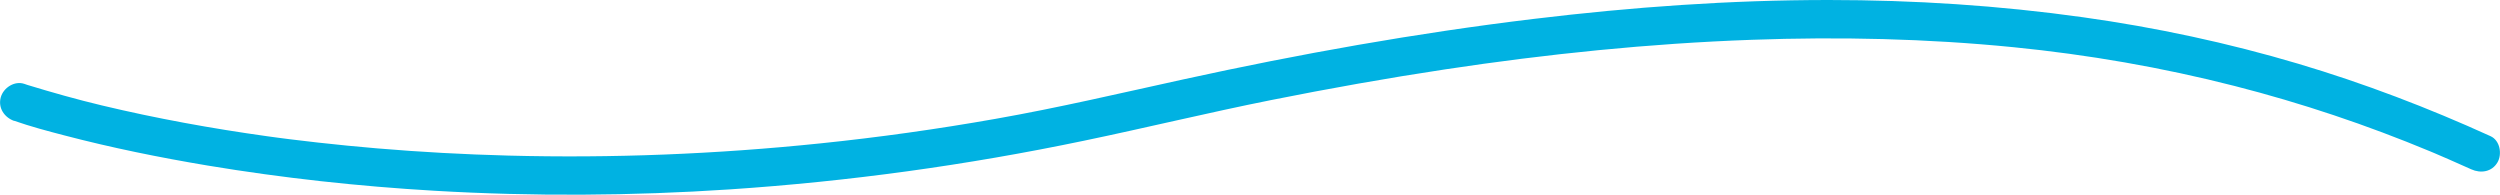
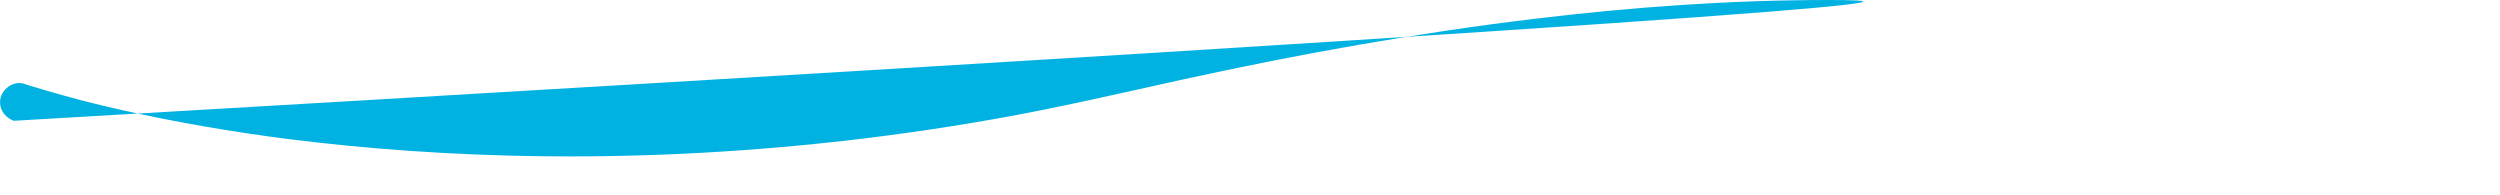
<svg xmlns="http://www.w3.org/2000/svg" id="Capa_2" data-name="Capa 2" viewBox="0 0 326.04 25.39">
  <defs>
    <style>      .cls-1 {        fill: #00b2e2;      }    </style>
  </defs>
  <g id="VERSIÓN_ESCRITORIO" data-name="VERSIÓN ESCRITORIO">
    <g id="Capa_34" data-name="Capa 34">
      <g id="Capa_31" data-name="Capa 31">
-         <path class="cls-1" d="M1.84,15.75c2.15.75,4.36,1.34,6.56,1.91,6.15,1.61,12.4,2.88,18.68,3.93,9.8,1.63,19.69,2.71,29.61,3.29,12.82.75,25.68.67,38.49-.18,15.49-1.03,30.91-3.16,46.1-6.33,8.18-1.7,16.3-3.68,24.5-5.32,7.55-1.51,15.13-2.86,22.74-4.01,13.23-2,26.57-3.37,39.95-3.85,11.39-.41,22.81-.16,34.16.97,9.62.96,19.29,2.62,28.83,5.06,8.69,2.22,17.22,5.08,25.5,8.53.23.1.46.19.69.29-.33-.14.23.1.32.14.46.2.92.39,1.37.59.99.43,1.97.87,2.95,1.31,1.23.56,2.69.35,3.42-.9.63-1.07.34-2.86-.9-3.42-8.13-3.7-16.49-6.89-25.06-9.44-9.19-2.73-18.59-4.74-28.09-6.07C260.68.71,249.59,0,238.48,0c-12.84,0-25.67.92-38.41,2.46-15.35,1.85-30.58,4.57-45.68,7.88-8.18,1.79-16.32,3.71-24.56,5.16-7.58,1.34-15.2,2.41-22.85,3.2-13.52,1.4-27.13,1.95-40.72,1.59-5.7-.15-11.4-.46-17.08-.94-2.58-.22-5.16-.47-7.74-.76-1.21-.14-2.43-.28-3.64-.43-.54-.07-1.08-.14-1.62-.21-.4-.05-.66-.09-1.32-.18-7.24-1.01-14.46-2.32-21.57-4.02-3.27-.78-6.49-1.69-9.7-2.67-.14-.04-.28-.09-.41-.14-1.28-.44-2.73.5-3.08,1.75-.38,1.38.47,2.63,1.75,3.08h0Z" />
+         <path class="cls-1" d="M1.84,15.75C260.68.71,249.59,0,238.48,0c-12.84,0-25.67.92-38.41,2.46-15.35,1.85-30.58,4.57-45.68,7.88-8.18,1.79-16.32,3.71-24.56,5.16-7.58,1.34-15.2,2.41-22.85,3.2-13.52,1.4-27.13,1.95-40.72,1.59-5.7-.15-11.4-.46-17.08-.94-2.58-.22-5.16-.47-7.74-.76-1.21-.14-2.43-.28-3.64-.43-.54-.07-1.08-.14-1.62-.21-.4-.05-.66-.09-1.32-.18-7.24-1.01-14.46-2.32-21.57-4.02-3.27-.78-6.49-1.69-9.7-2.67-.14-.04-.28-.09-.41-.14-1.28-.44-2.73.5-3.08,1.75-.38,1.38.47,2.63,1.75,3.08h0Z" />
      </g>
    </g>
  </g>
</svg>